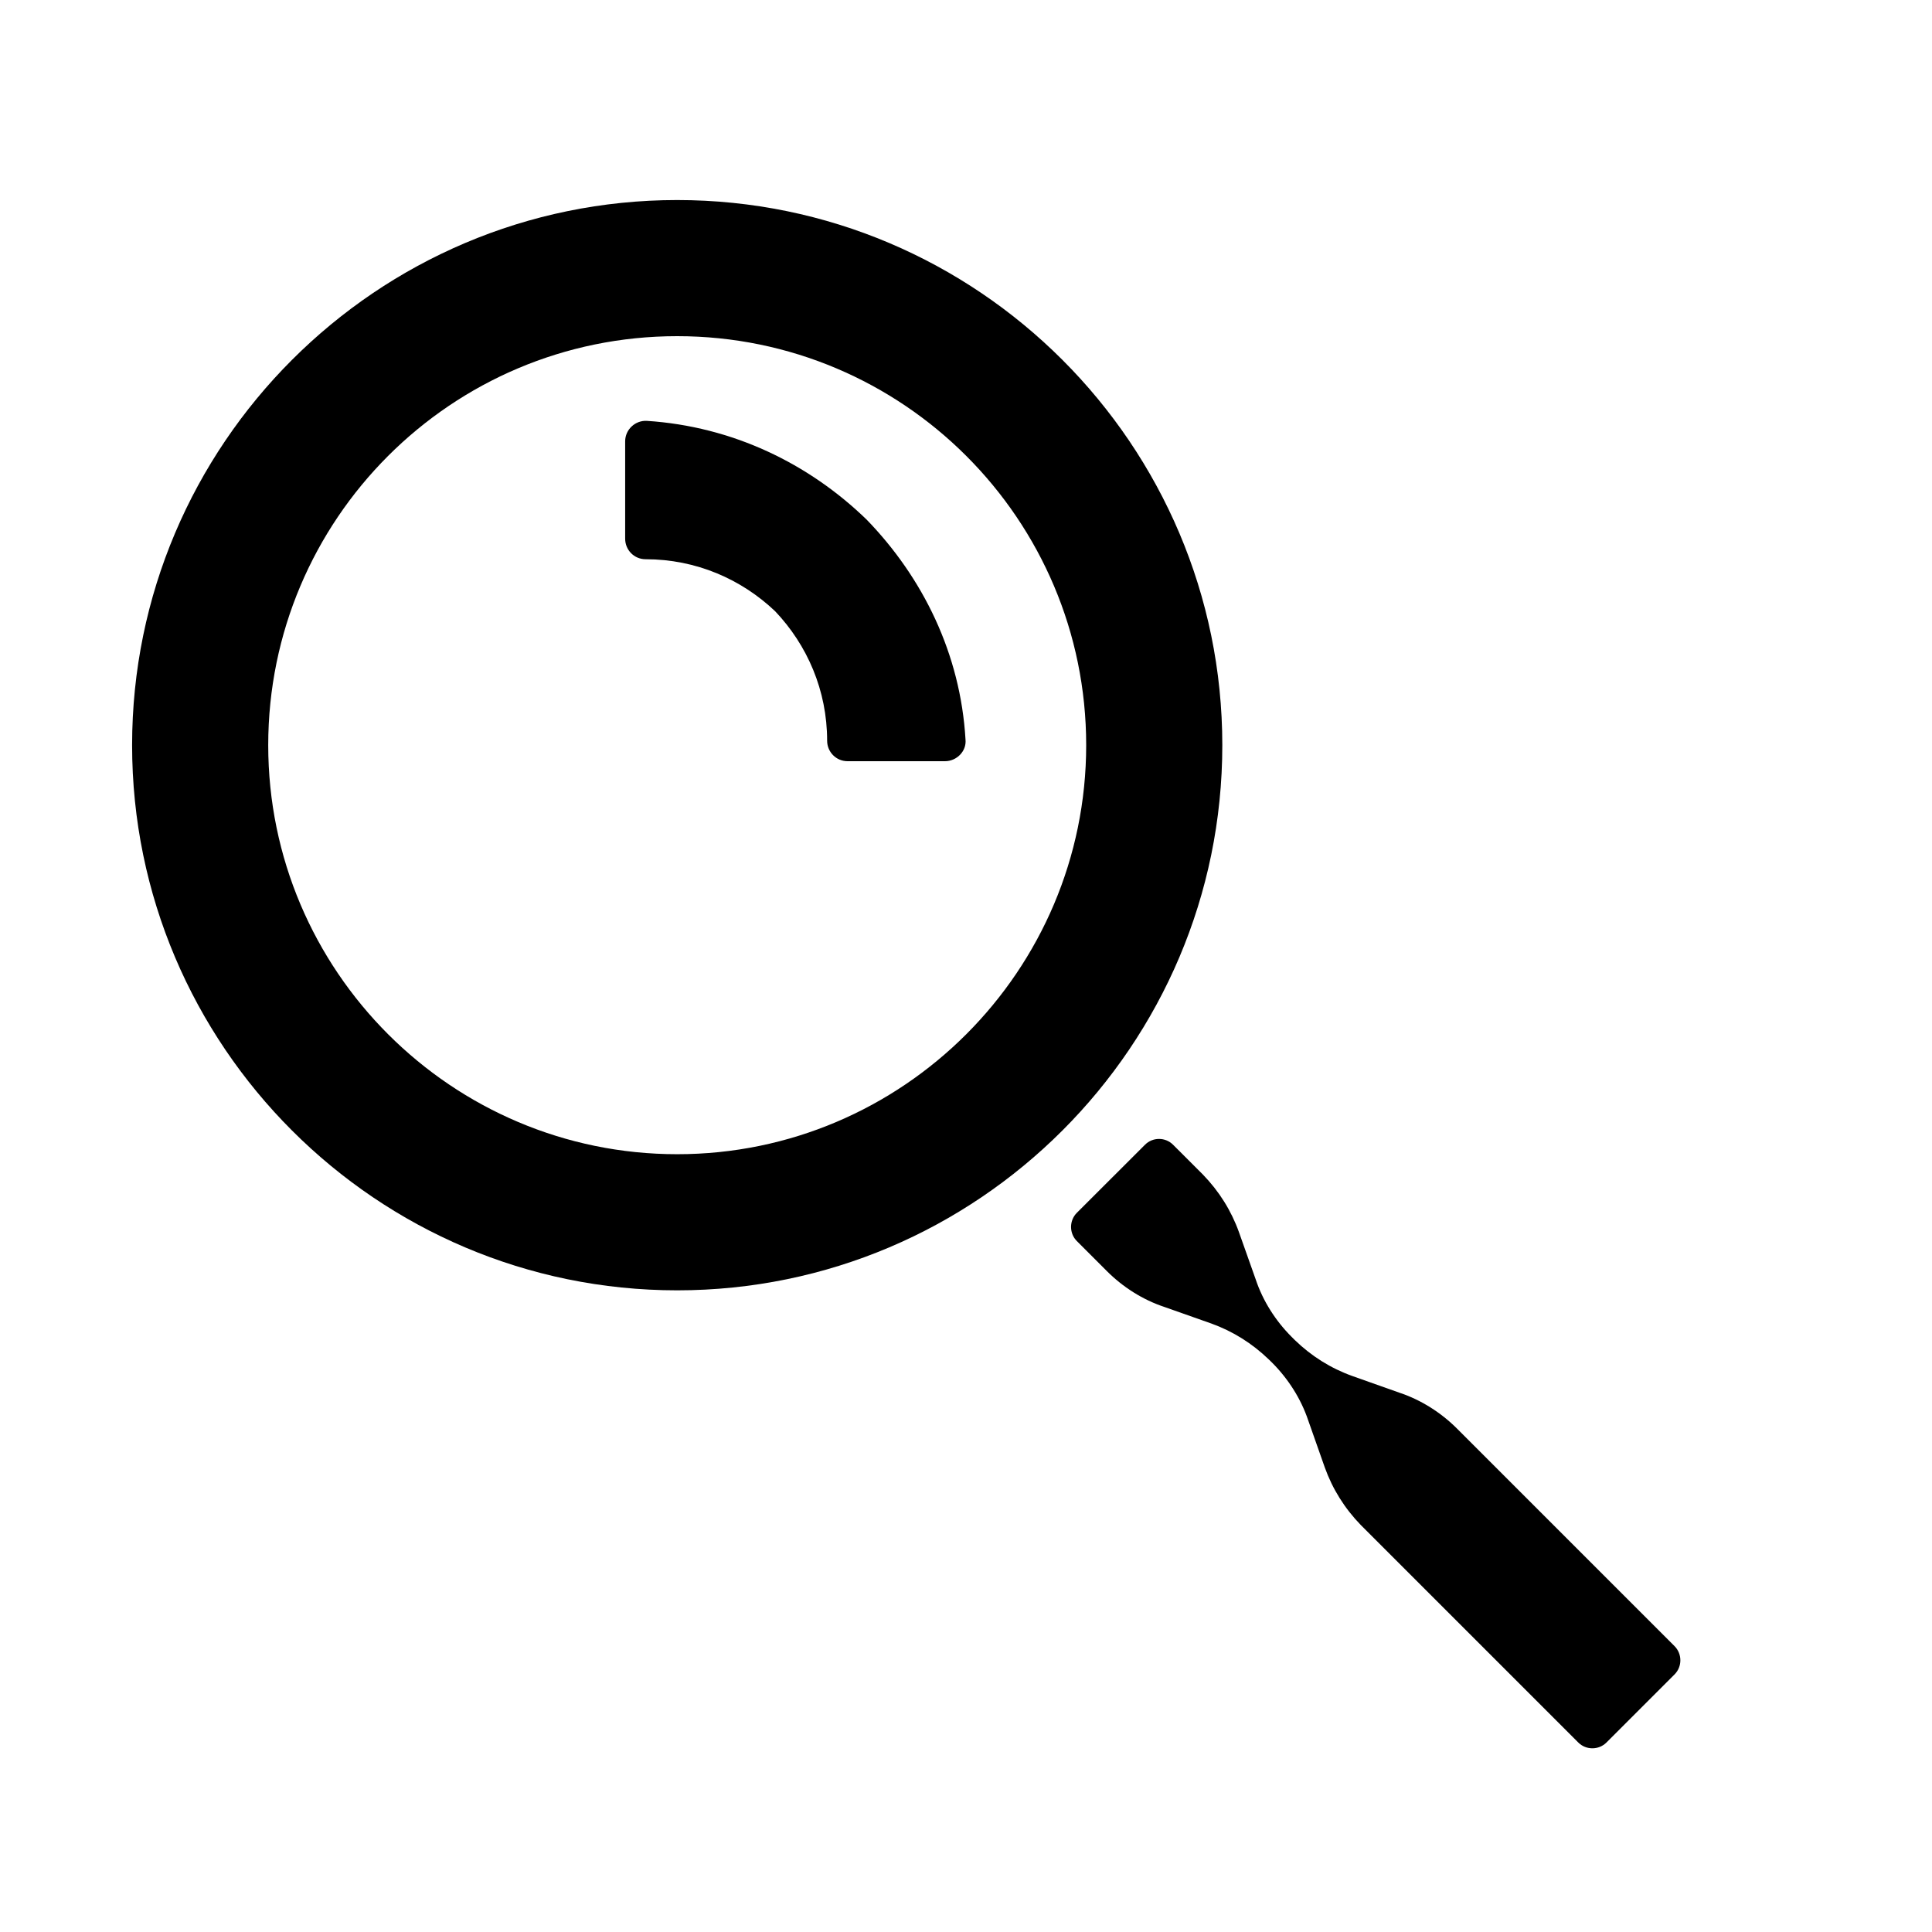
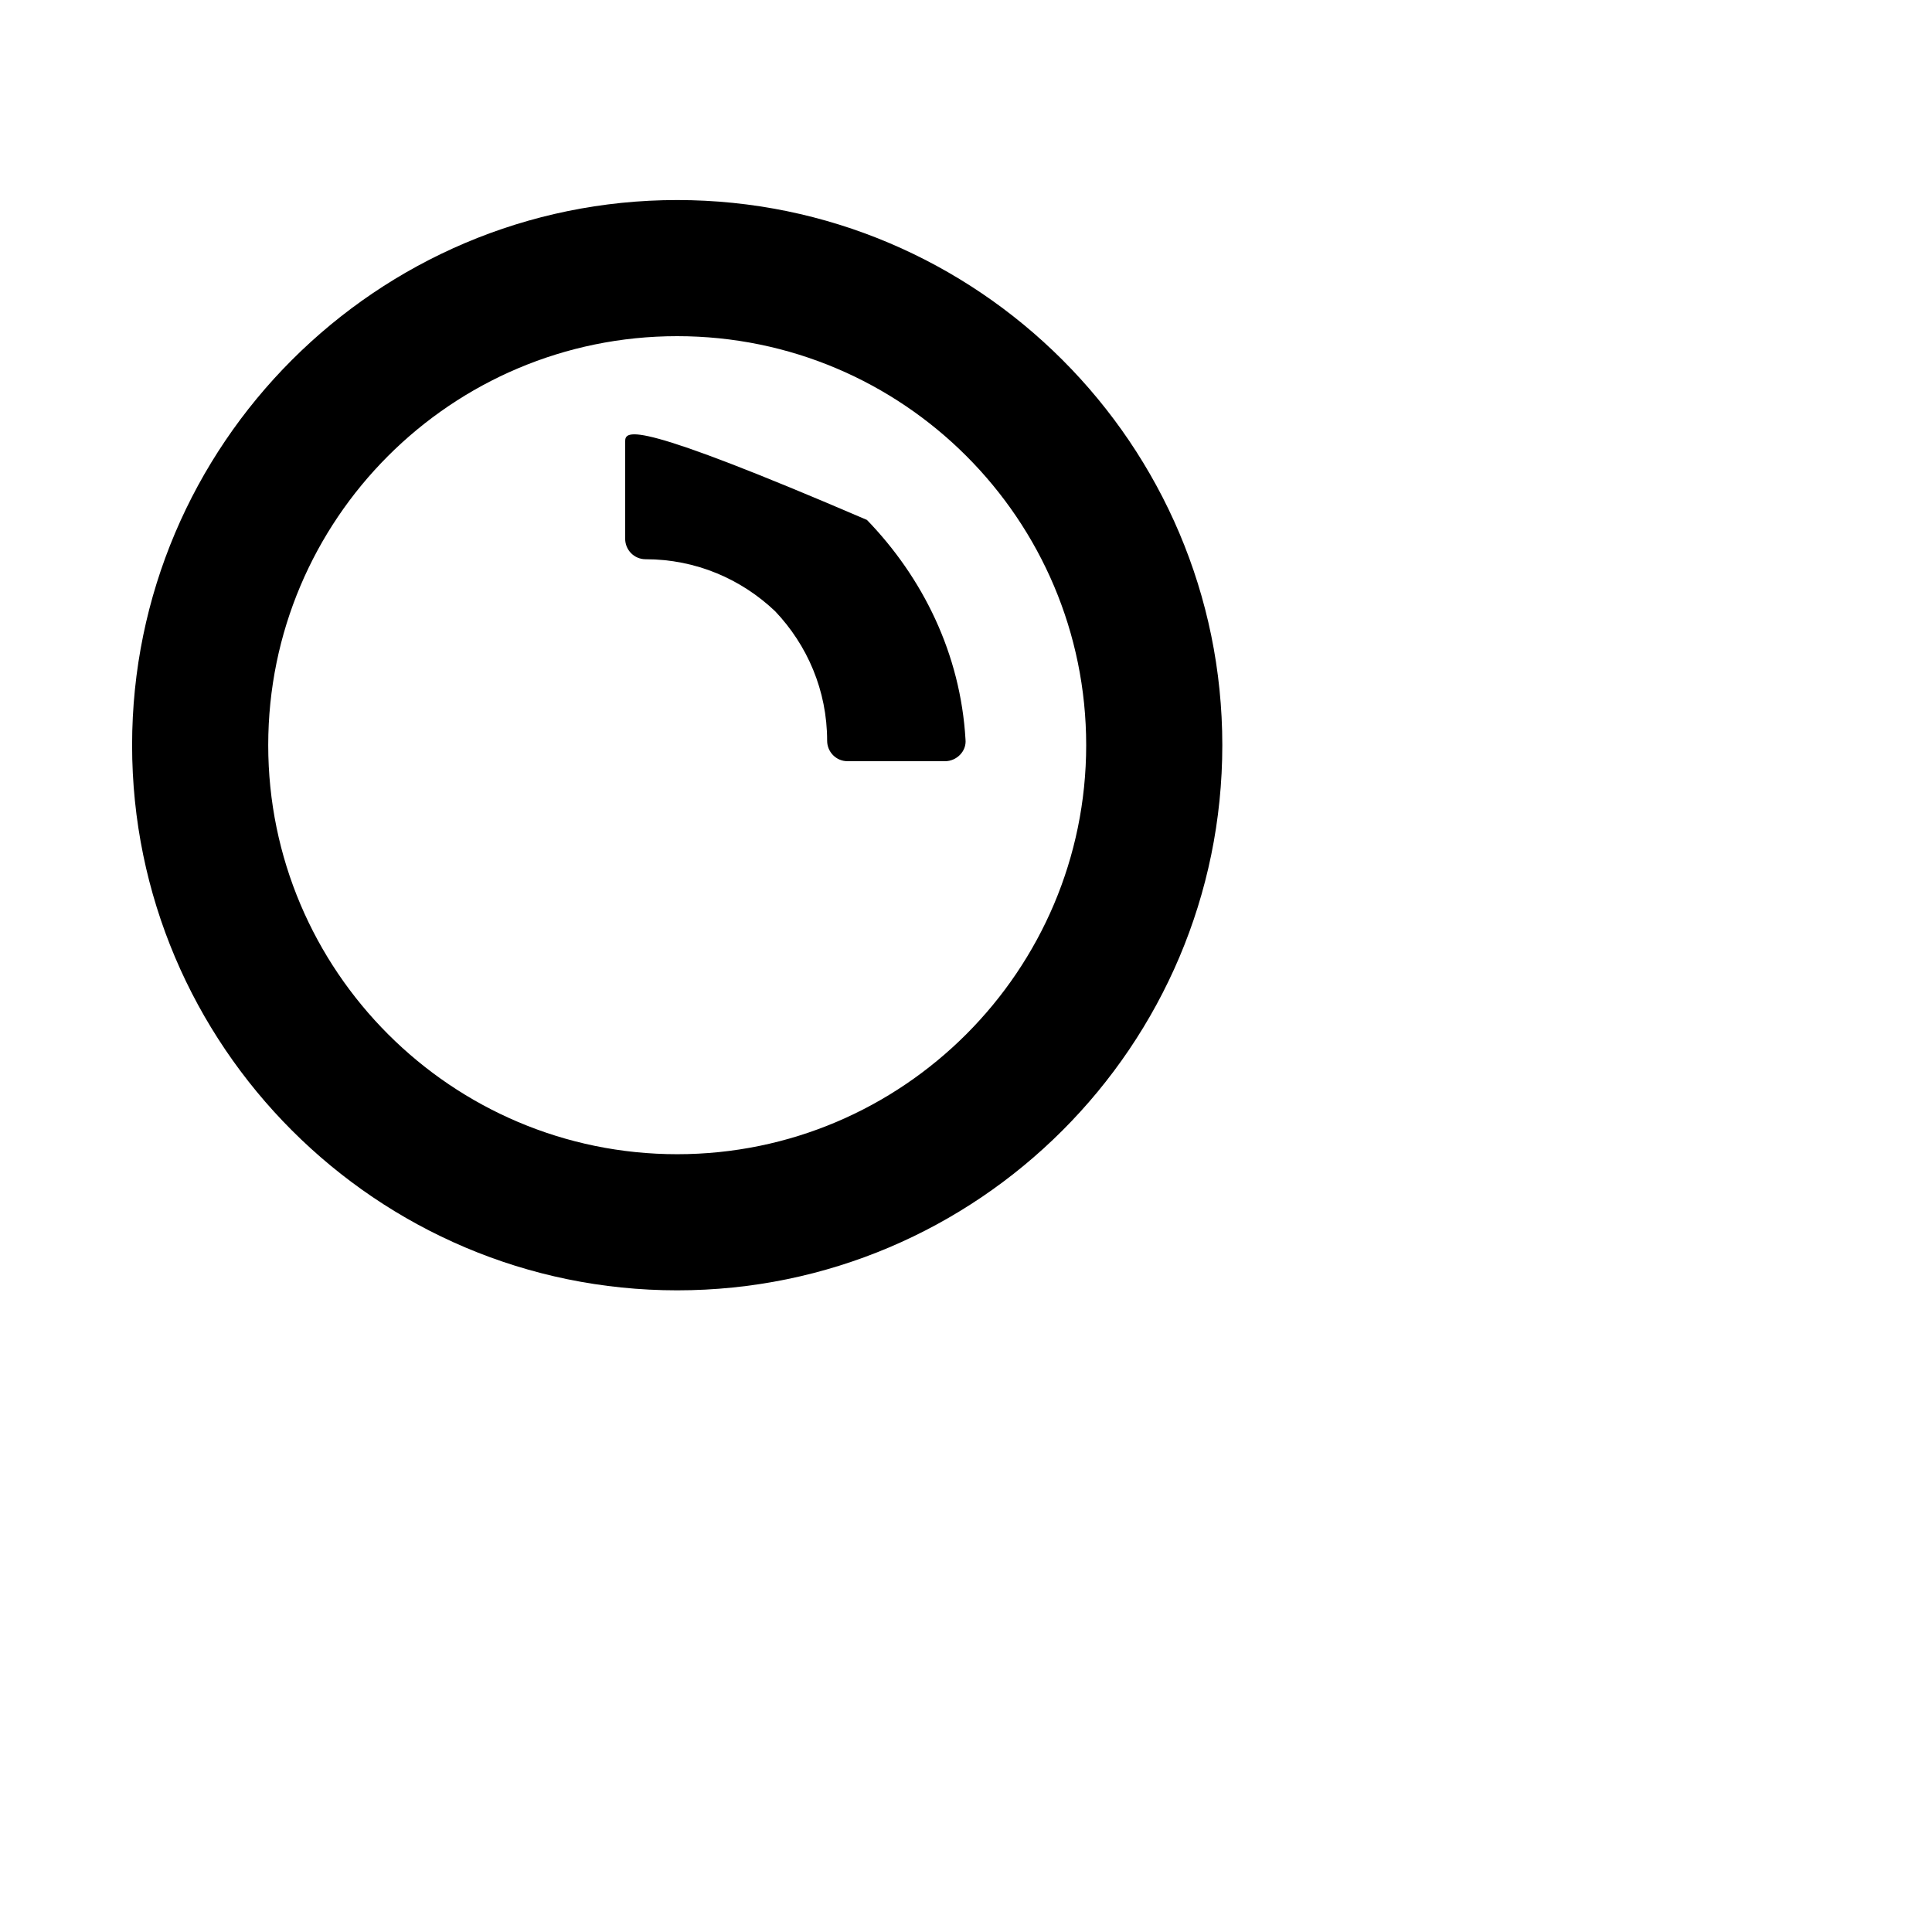
<svg xmlns="http://www.w3.org/2000/svg" fill="none" viewBox="0 0 24 24" height="24" width="24">
  <path fill="black" d="M8.412 2.485C4.679 2.485 1.641 5.524 1.641 9.257C1.641 12.99 4.679 16.029 8.412 16.029C12.146 16.029 15.184 12.99 15.184 9.257C15.184 5.524 12.146 2.485 8.412 2.485ZM8.412 14.338C5.614 14.338 3.332 12.062 3.332 9.257C3.332 6.452 5.607 4.176 8.412 4.176C11.217 4.176 13.493 6.452 13.493 9.257C13.493 12.055 11.217 14.338 8.412 14.338Z" />
-   <path fill="black" d="M20.802 20.449L18.1 17.747C17.901 17.548 17.653 17.39 17.385 17.301L16.801 17.094C16.532 16.998 16.292 16.847 16.086 16.648L16.044 16.606C15.845 16.407 15.687 16.159 15.598 15.891L15.391 15.307C15.295 15.039 15.144 14.798 14.944 14.592L14.573 14.221C14.477 14.124 14.319 14.124 14.223 14.221L13.377 15.066C13.281 15.162 13.281 15.321 13.377 15.417L13.748 15.788C13.947 15.988 14.195 16.146 14.463 16.235L15.047 16.441C15.316 16.538 15.556 16.689 15.762 16.888L15.804 16.929C16.003 17.129 16.161 17.376 16.251 17.644L16.457 18.229C16.553 18.497 16.704 18.738 16.904 18.944L19.606 21.646C19.702 21.742 19.86 21.742 19.956 21.646L20.802 20.8C20.898 20.704 20.898 20.546 20.802 20.449Z" />
-   <path fill="black" d="M10.77 6.459C10.048 5.757 9.099 5.297 8.034 5.228C7.889 5.221 7.766 5.338 7.766 5.482V6.692C7.766 6.83 7.876 6.947 8.02 6.947C8.646 6.947 9.209 7.194 9.629 7.593C10.027 8.012 10.275 8.576 10.275 9.202C10.275 9.339 10.385 9.456 10.529 9.456H11.739C11.884 9.456 12.008 9.332 11.994 9.188C11.932 8.122 11.464 7.174 10.763 6.452L10.77 6.459Z" />
+   <path fill="black" d="M10.77 6.459C7.889 5.221 7.766 5.338 7.766 5.482V6.692C7.766 6.83 7.876 6.947 8.02 6.947C8.646 6.947 9.209 7.194 9.629 7.593C10.027 8.012 10.275 8.576 10.275 9.202C10.275 9.339 10.385 9.456 10.529 9.456H11.739C11.884 9.456 12.008 9.332 11.994 9.188C11.932 8.122 11.464 7.174 10.763 6.452L10.77 6.459Z" />
</svg>